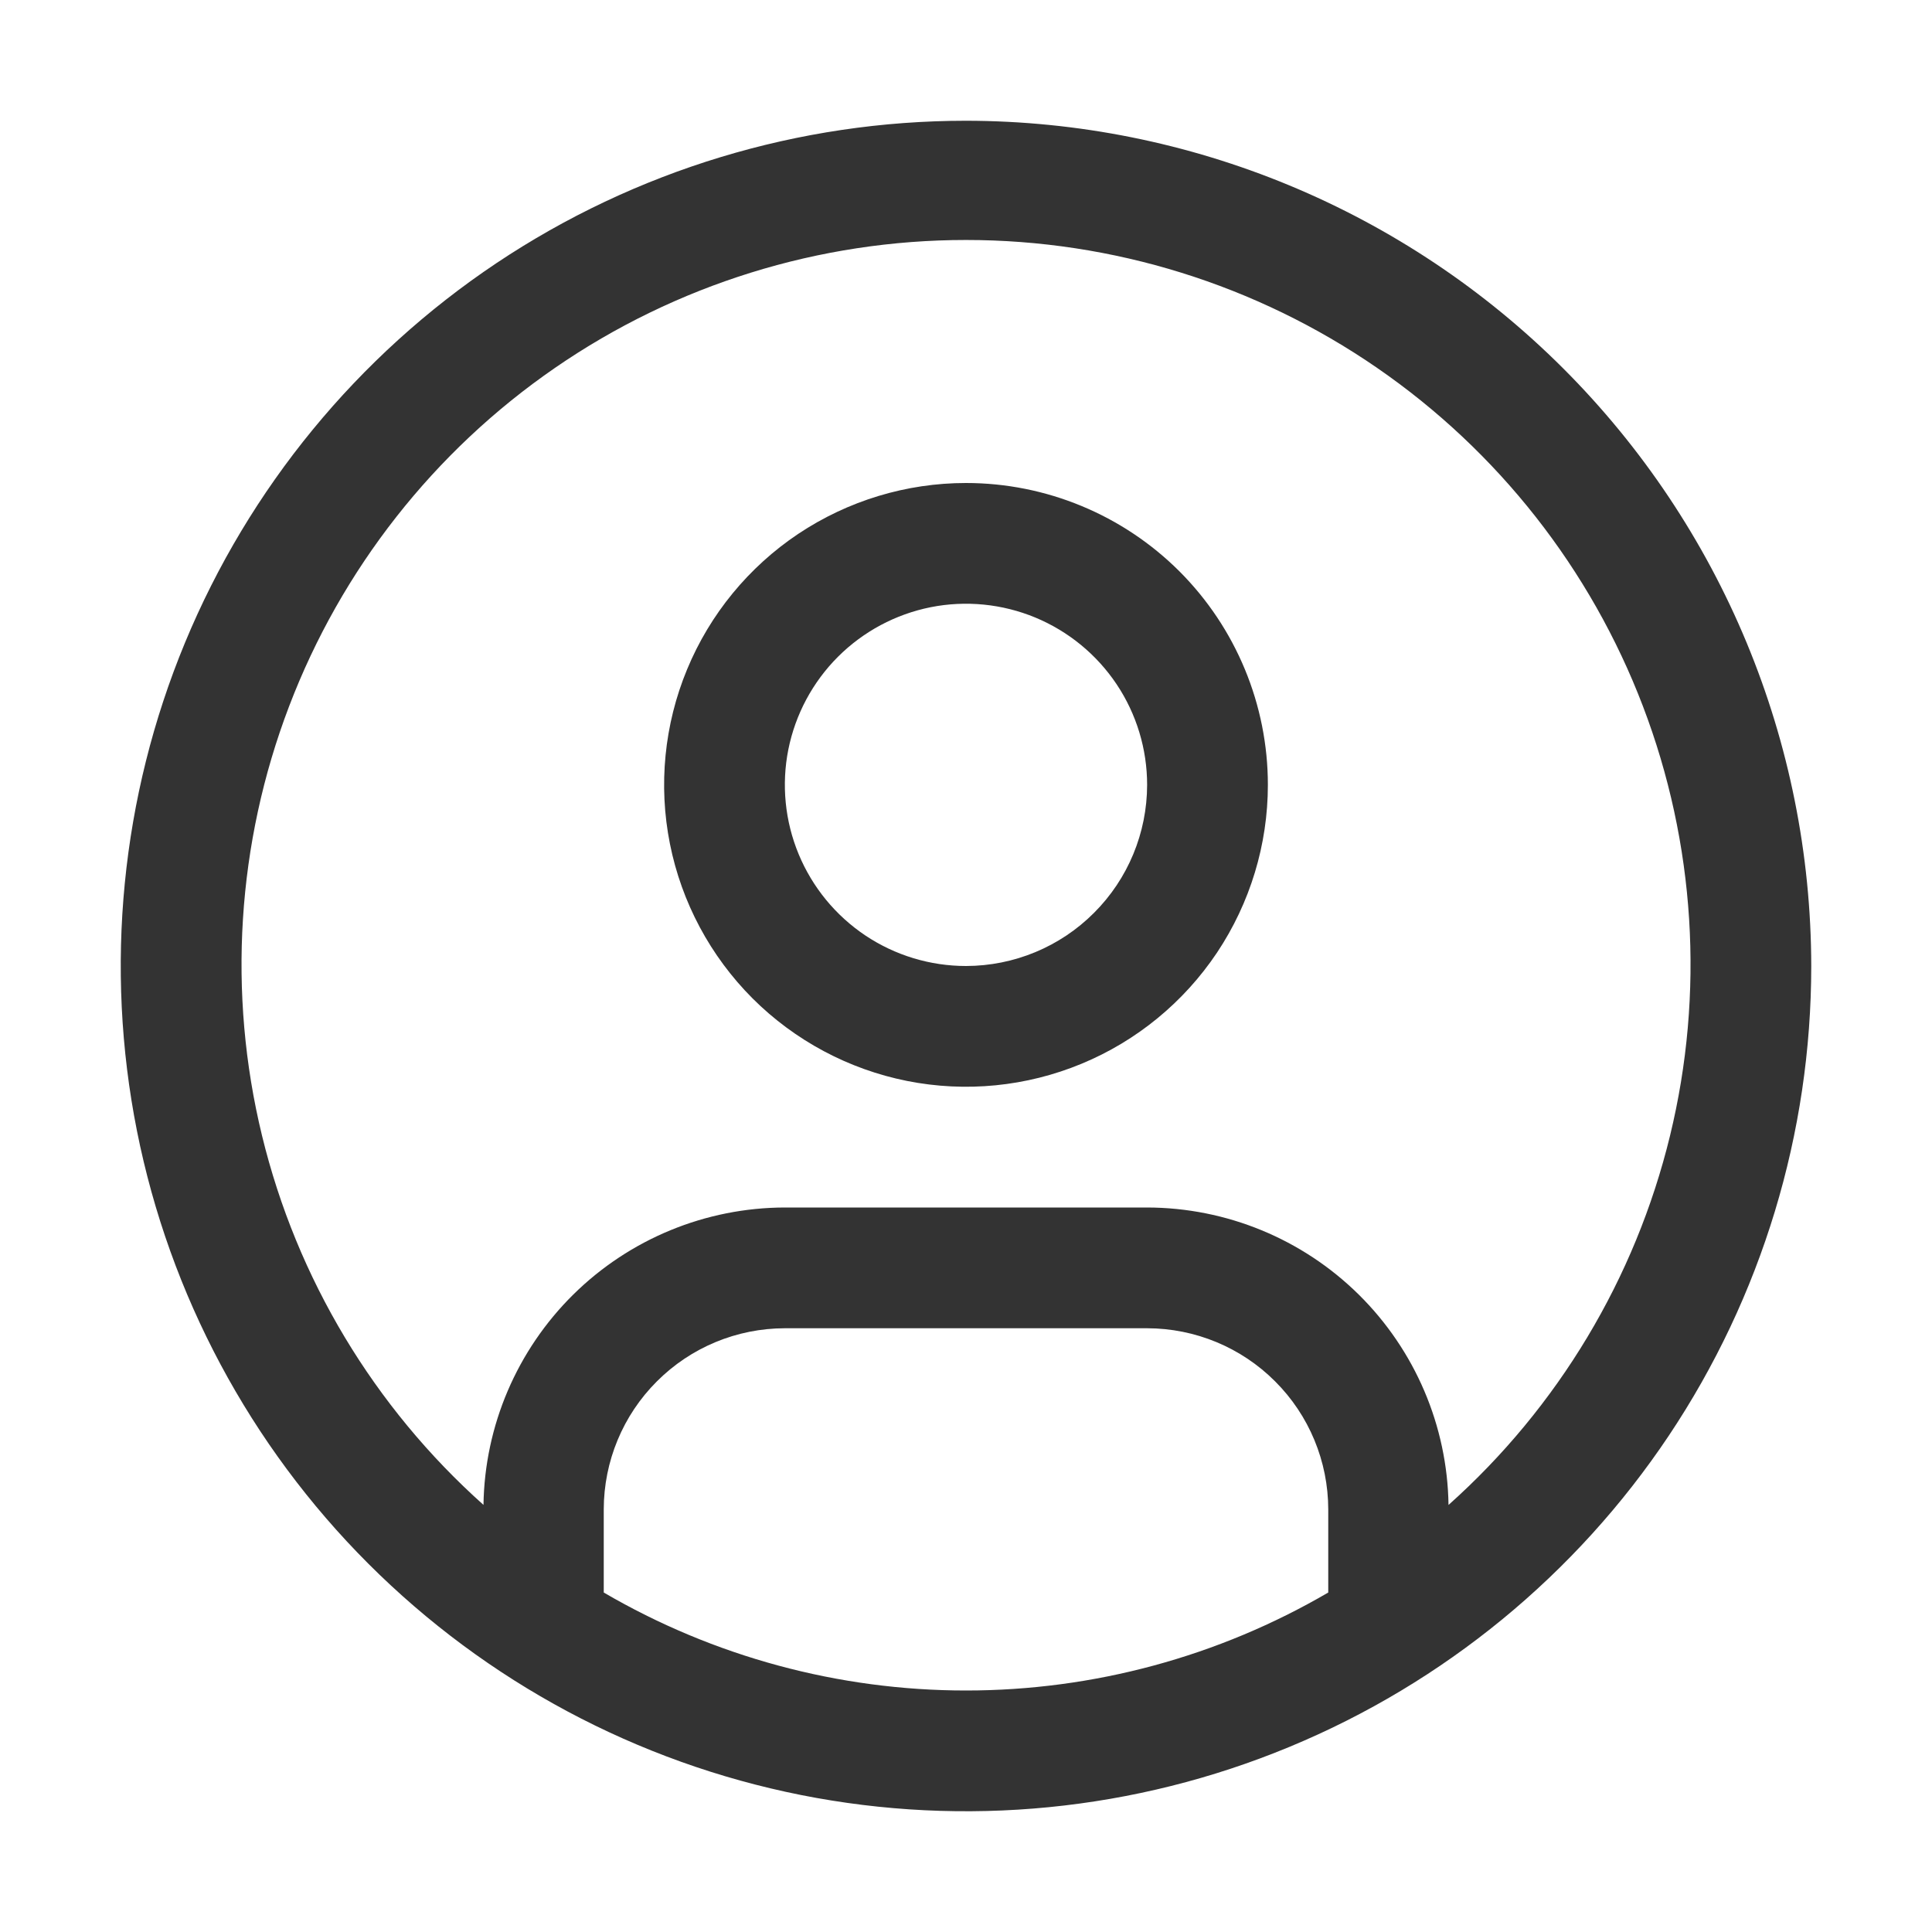
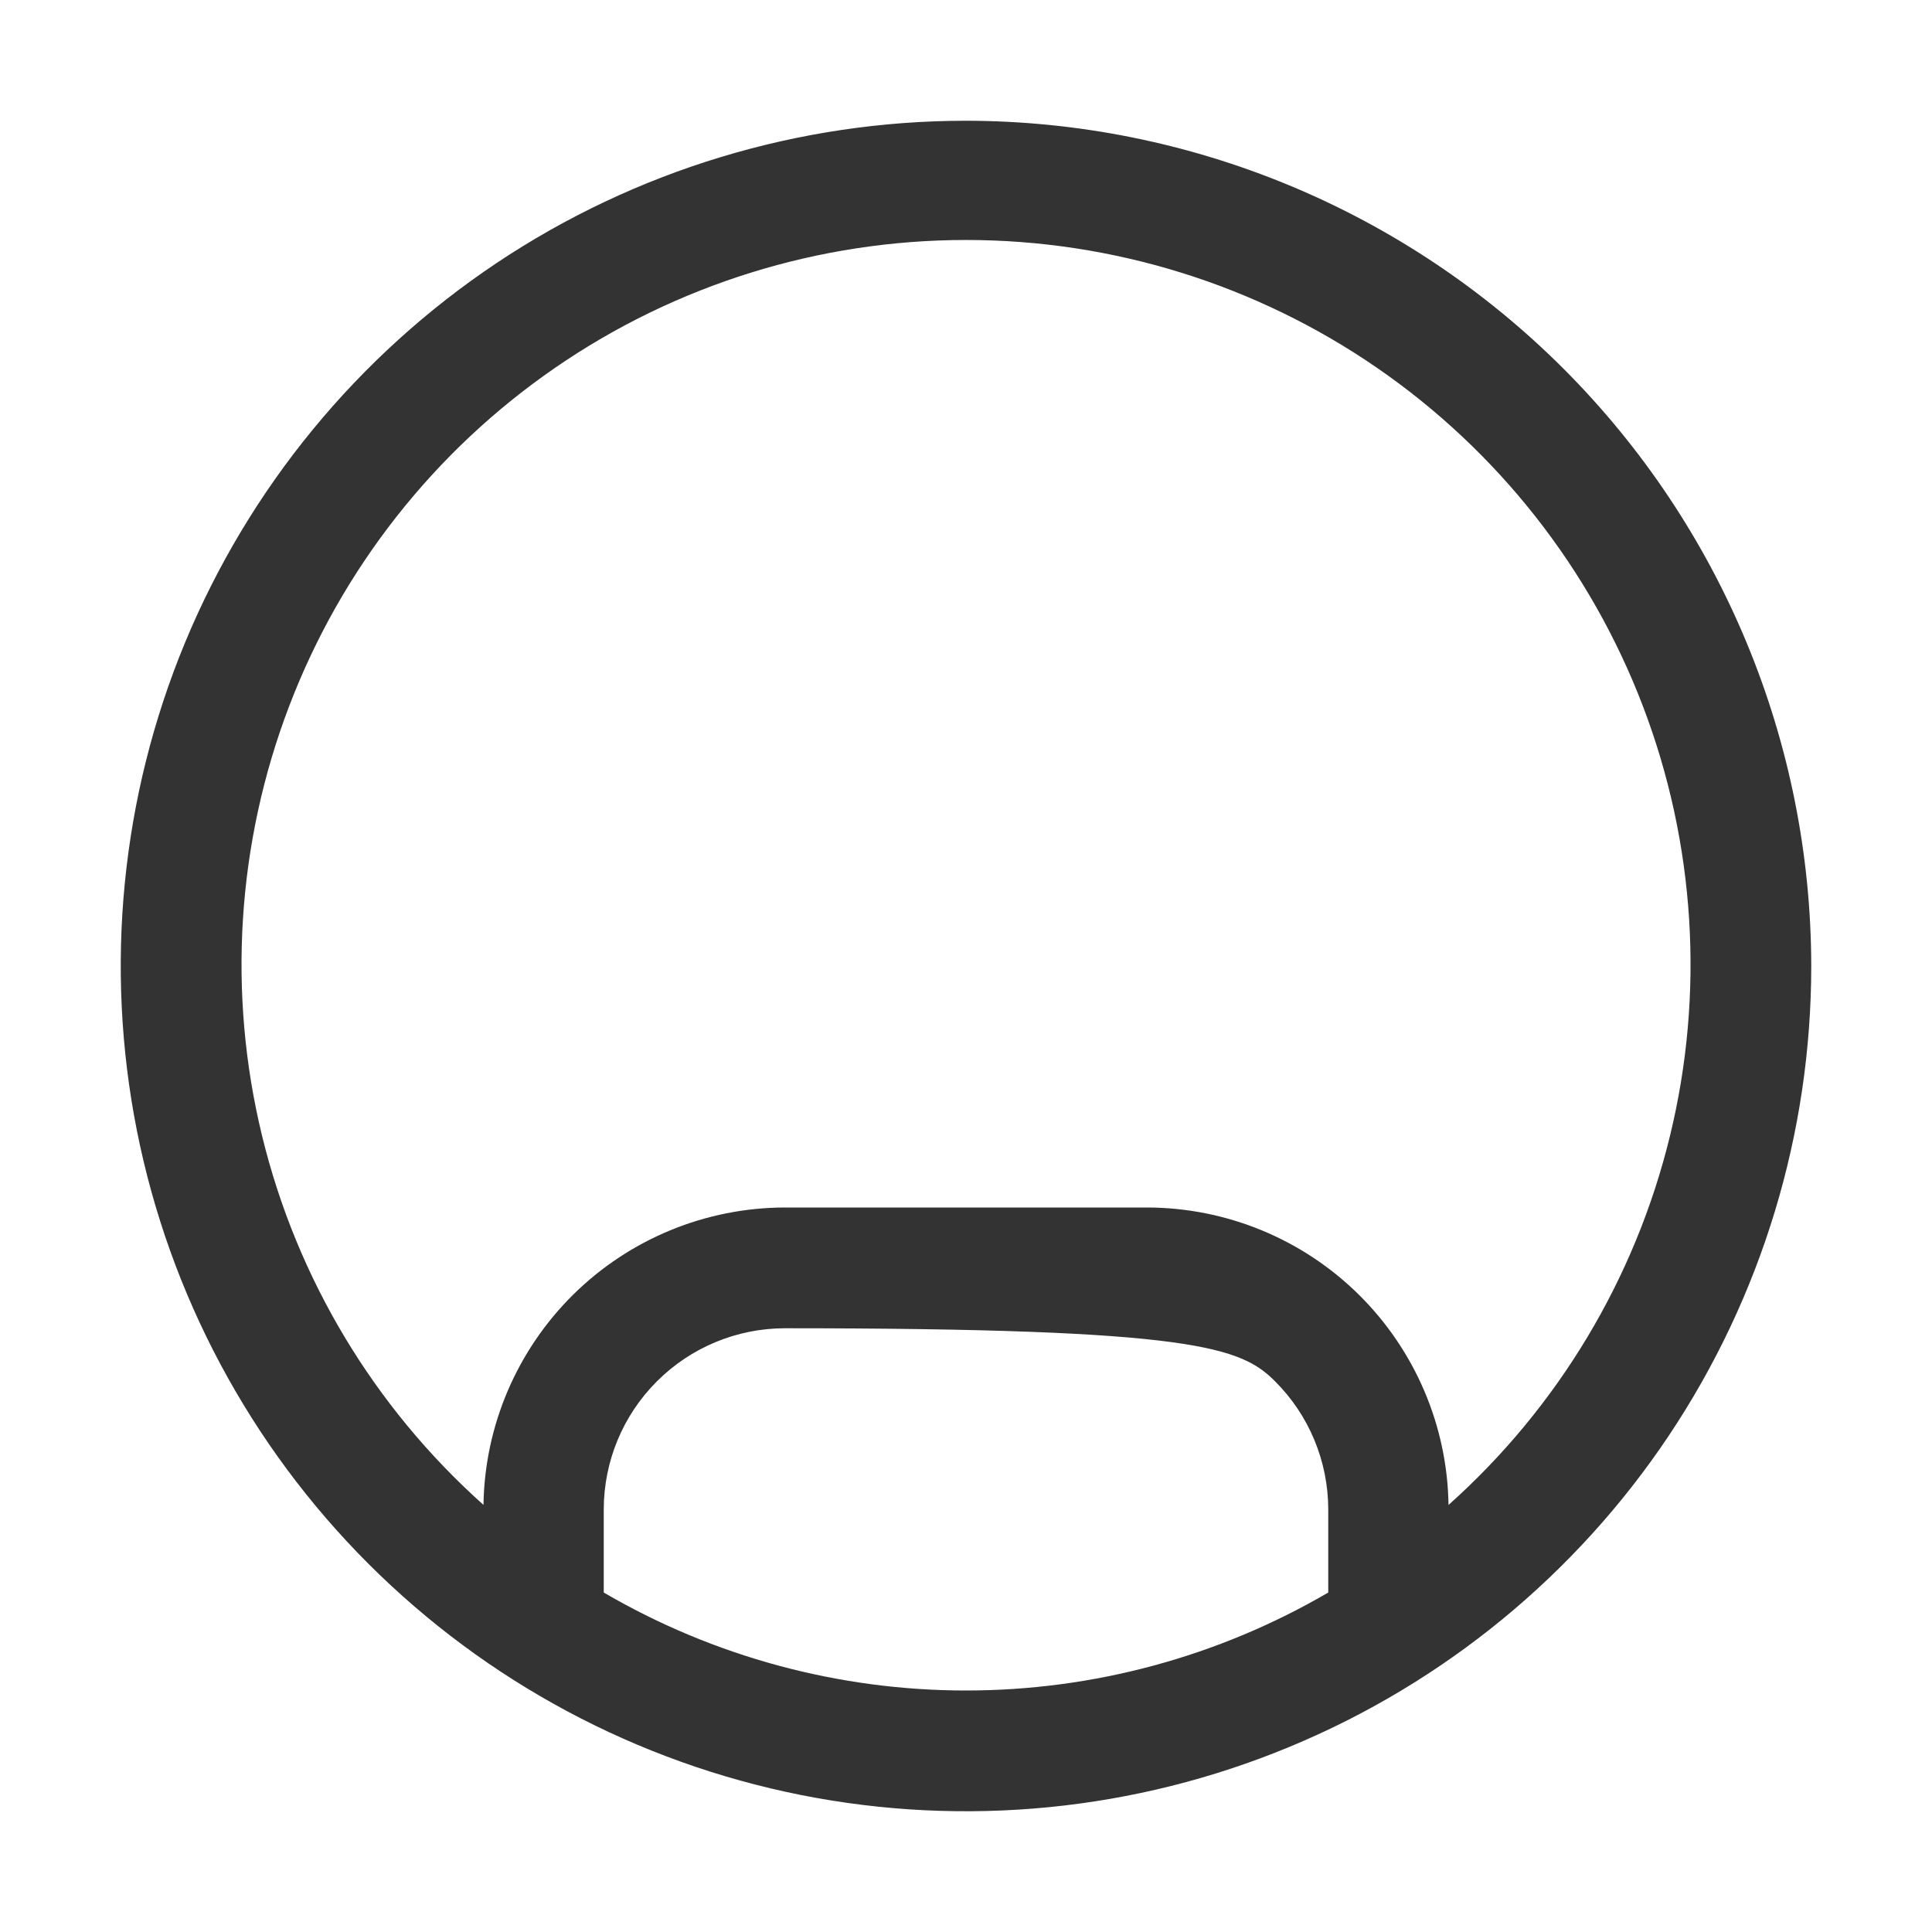
<svg xmlns="http://www.w3.org/2000/svg" width="28" height="28" viewBox="0 0 28 28" fill="none">
-   <path d="M14 7C13.135 7 12.289 7.257 11.569 7.737C10.85 8.218 10.289 8.901 9.958 9.701C9.627 10.5 9.54 11.38 9.709 12.229C9.878 13.077 10.295 13.857 10.906 14.469C11.518 15.08 12.298 15.497 13.146 15.666C13.995 15.835 14.875 15.748 15.674 15.417C16.474 15.086 17.157 14.525 17.638 13.806C18.118 13.086 18.375 12.24 18.375 11.375C18.375 10.215 17.914 9.102 17.094 8.281C16.273 7.461 15.16 7 14 7ZM14 14C13.481 14 12.973 13.846 12.542 13.558C12.11 13.269 11.774 12.859 11.575 12.38C11.376 11.9 11.324 11.372 11.425 10.863C11.527 10.354 11.777 9.886 12.144 9.519C12.511 9.152 12.979 8.902 13.488 8.8C13.997 8.699 14.525 8.751 15.005 8.95C15.484 9.149 15.894 9.485 16.183 9.917C16.471 10.348 16.625 10.856 16.625 11.375C16.624 12.071 16.348 12.738 15.855 13.23C15.363 13.723 14.696 13.999 14 14Z" fill="#333333" />
-   <path d="M14 1.75C11.577 1.75 9.209 2.468 7.194 3.814C5.18 5.161 3.61 7.074 2.682 9.312C1.755 11.55 1.513 14.014 1.985 16.39C2.458 18.766 3.625 20.949 5.338 22.662C7.051 24.375 9.234 25.542 11.61 26.015C13.986 26.487 16.45 26.245 18.688 25.317C20.926 24.39 22.84 22.82 24.186 20.806C25.532 18.791 26.25 16.423 26.25 14C26.246 10.752 24.954 7.639 22.658 5.342C20.361 3.046 17.248 1.754 14 1.75ZM8.75 23.08V21.875C8.751 21.179 9.027 20.512 9.52 20.02C10.012 19.527 10.679 19.251 11.375 19.25H16.625C17.321 19.251 17.988 19.527 18.48 20.02C18.973 20.512 19.249 21.179 19.25 21.875V23.08C17.657 24.01 15.845 24.5 14 24.5C12.155 24.5 10.343 24.01 8.75 23.08ZM20.993 21.81C20.976 20.663 20.508 19.568 19.691 18.761C18.874 17.955 17.773 17.502 16.625 17.5H11.375C10.227 17.502 9.126 17.955 8.309 18.761C7.492 19.568 7.024 20.663 7.007 21.81C5.42 20.393 4.301 18.528 3.798 16.461C3.295 14.394 3.432 12.223 4.19 10.236C4.948 8.248 6.292 6.538 8.044 5.331C9.796 4.124 11.873 3.478 14 3.478C16.128 3.478 18.205 4.124 19.957 5.331C21.709 6.538 23.053 8.248 23.811 10.236C24.569 12.223 24.706 14.394 24.203 16.461C23.7 18.528 22.581 20.393 20.994 21.81H20.993Z" fill="#333333" />
+   <path d="M14 1.75C11.577 1.75 9.209 2.468 7.194 3.814C5.18 5.161 3.61 7.074 2.682 9.312C1.755 11.55 1.513 14.014 1.985 16.39C2.458 18.766 3.625 20.949 5.338 22.662C7.051 24.375 9.234 25.542 11.61 26.015C13.986 26.487 16.45 26.245 18.688 25.317C20.926 24.39 22.84 22.82 24.186 20.806C25.532 18.791 26.25 16.423 26.25 14C26.246 10.752 24.954 7.639 22.658 5.342C20.361 3.046 17.248 1.754 14 1.75ZM8.75 23.08V21.875C8.751 21.179 9.027 20.512 9.52 20.02C10.012 19.527 10.679 19.251 11.375 19.25C17.321 19.251 17.988 19.527 18.48 20.02C18.973 20.512 19.249 21.179 19.25 21.875V23.08C17.657 24.01 15.845 24.5 14 24.5C12.155 24.5 10.343 24.01 8.75 23.08ZM20.993 21.81C20.976 20.663 20.508 19.568 19.691 18.761C18.874 17.955 17.773 17.502 16.625 17.5H11.375C10.227 17.502 9.126 17.955 8.309 18.761C7.492 19.568 7.024 20.663 7.007 21.81C5.42 20.393 4.301 18.528 3.798 16.461C3.295 14.394 3.432 12.223 4.19 10.236C4.948 8.248 6.292 6.538 8.044 5.331C9.796 4.124 11.873 3.478 14 3.478C16.128 3.478 18.205 4.124 19.957 5.331C21.709 6.538 23.053 8.248 23.811 10.236C24.569 12.223 24.706 14.394 24.203 16.461C23.7 18.528 22.581 20.393 20.994 21.81H20.993Z" fill="#333333" />
</svg>